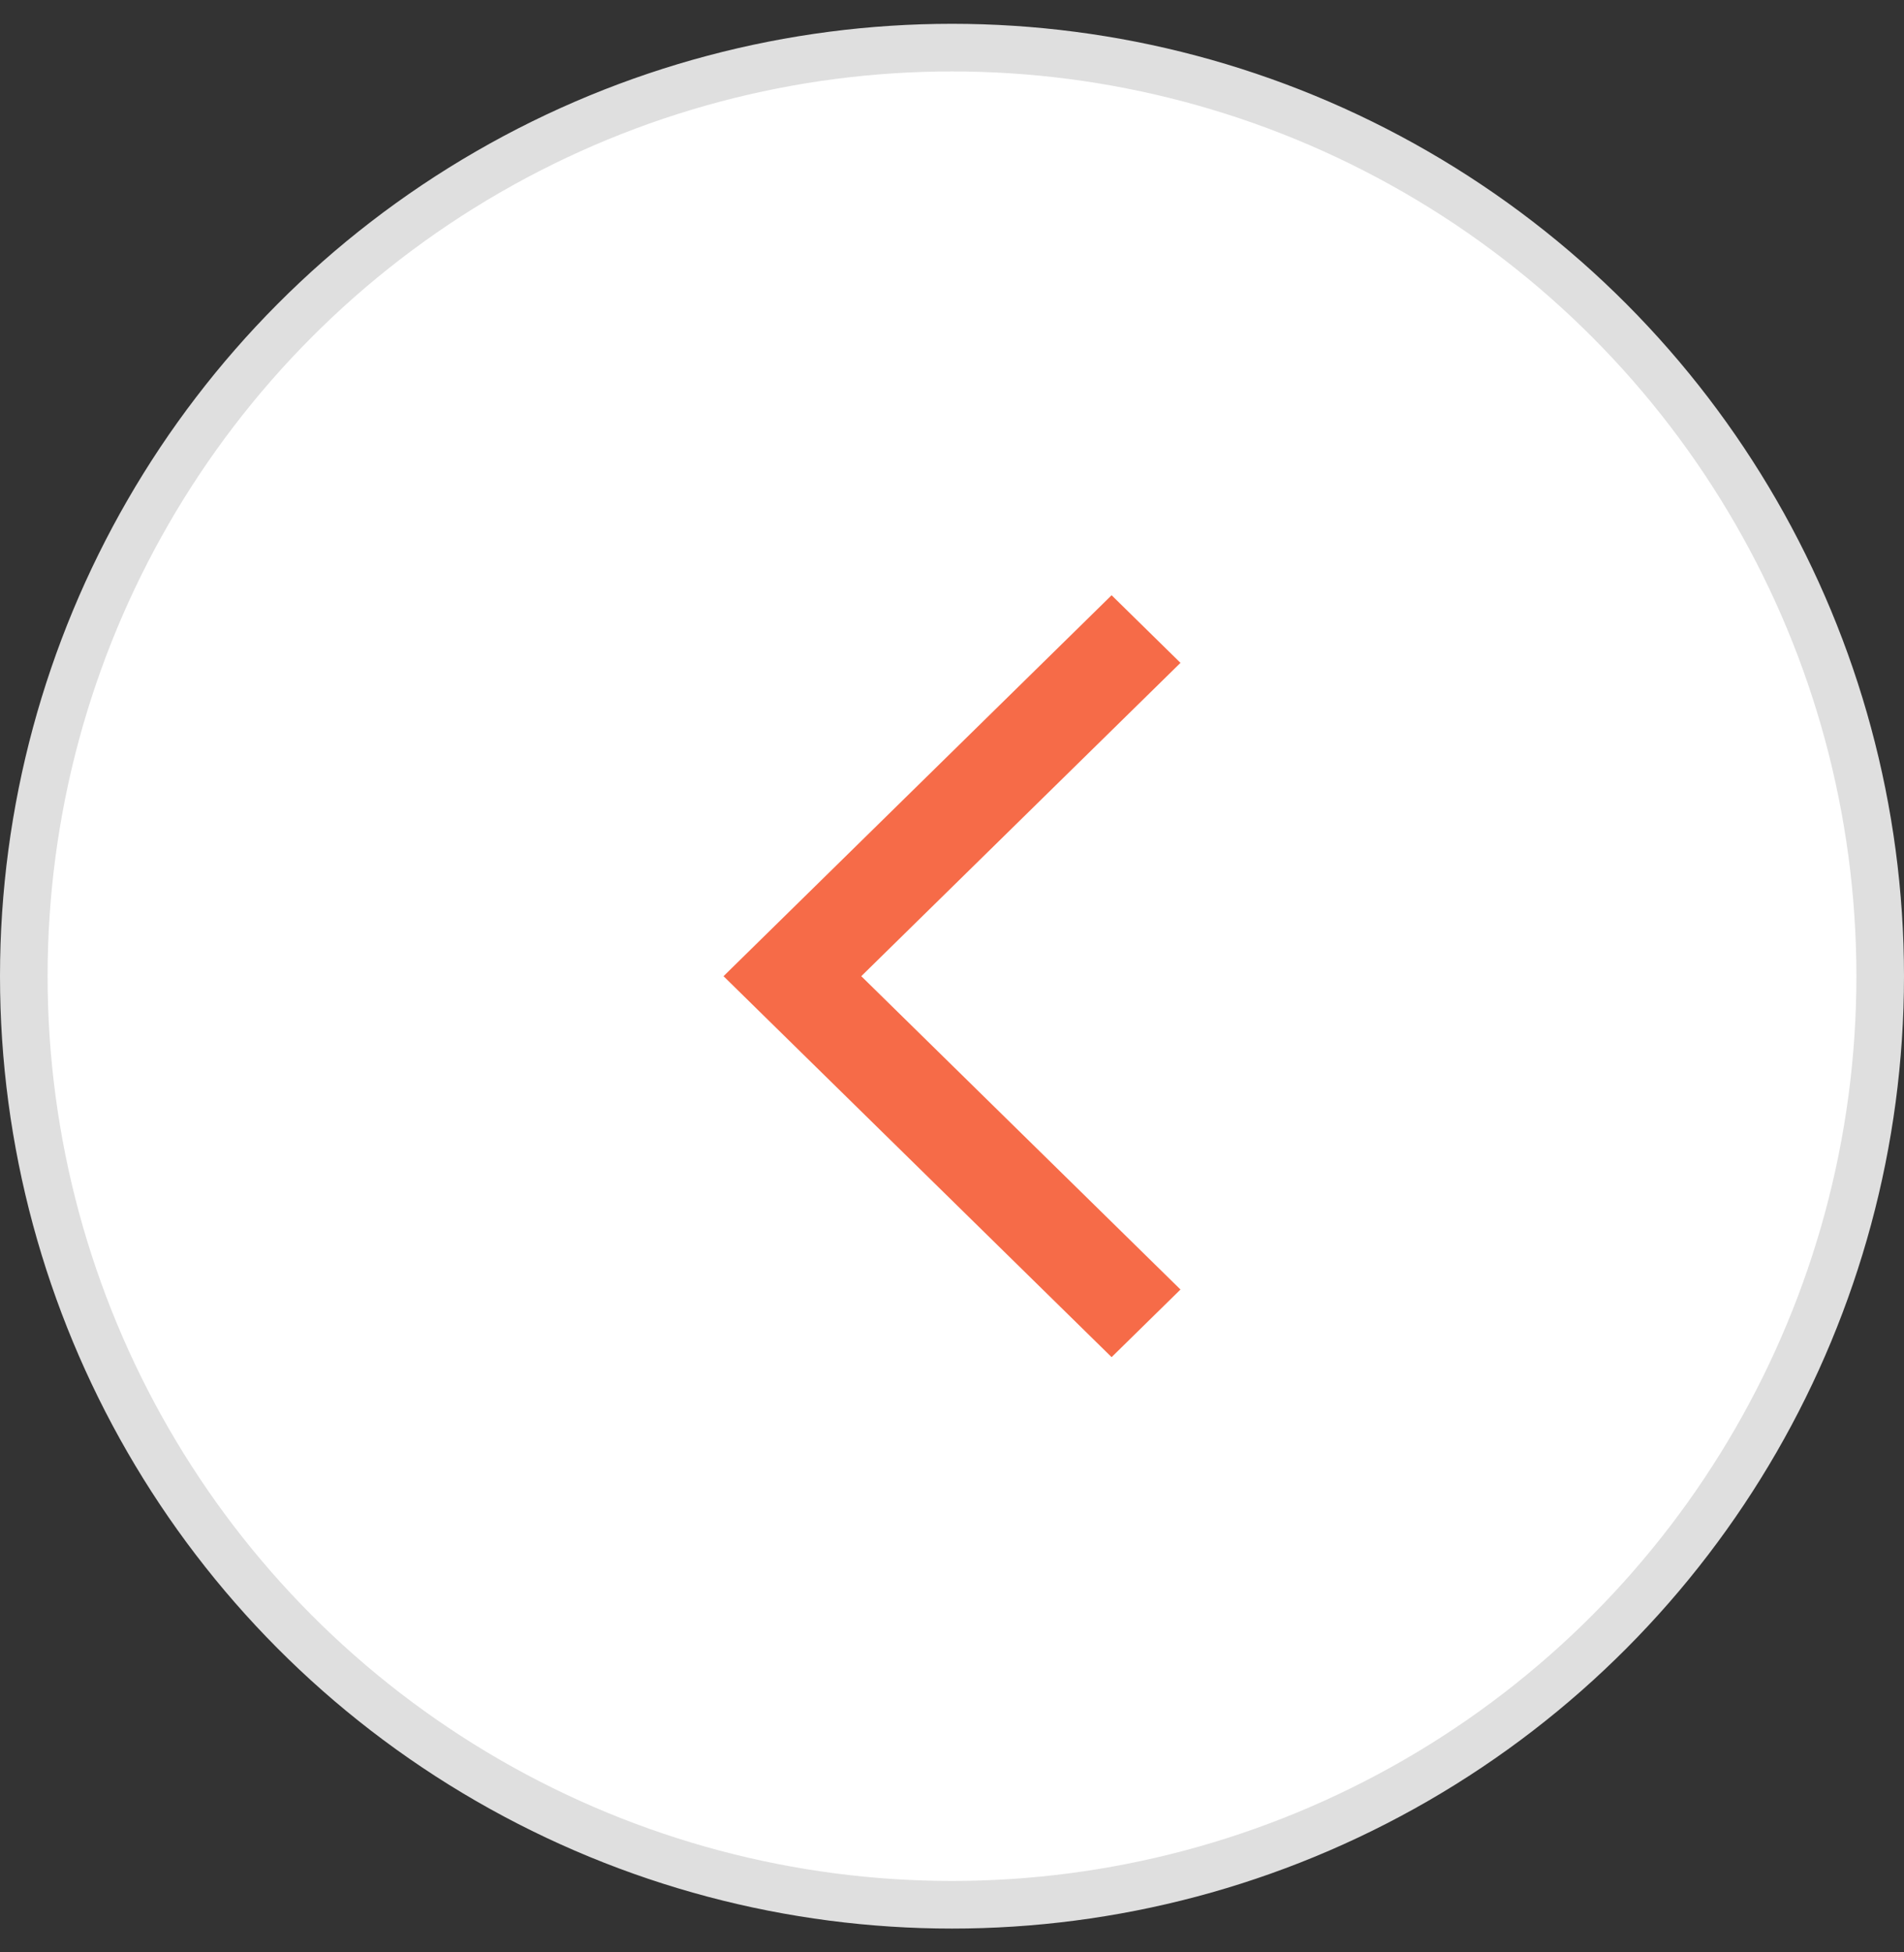
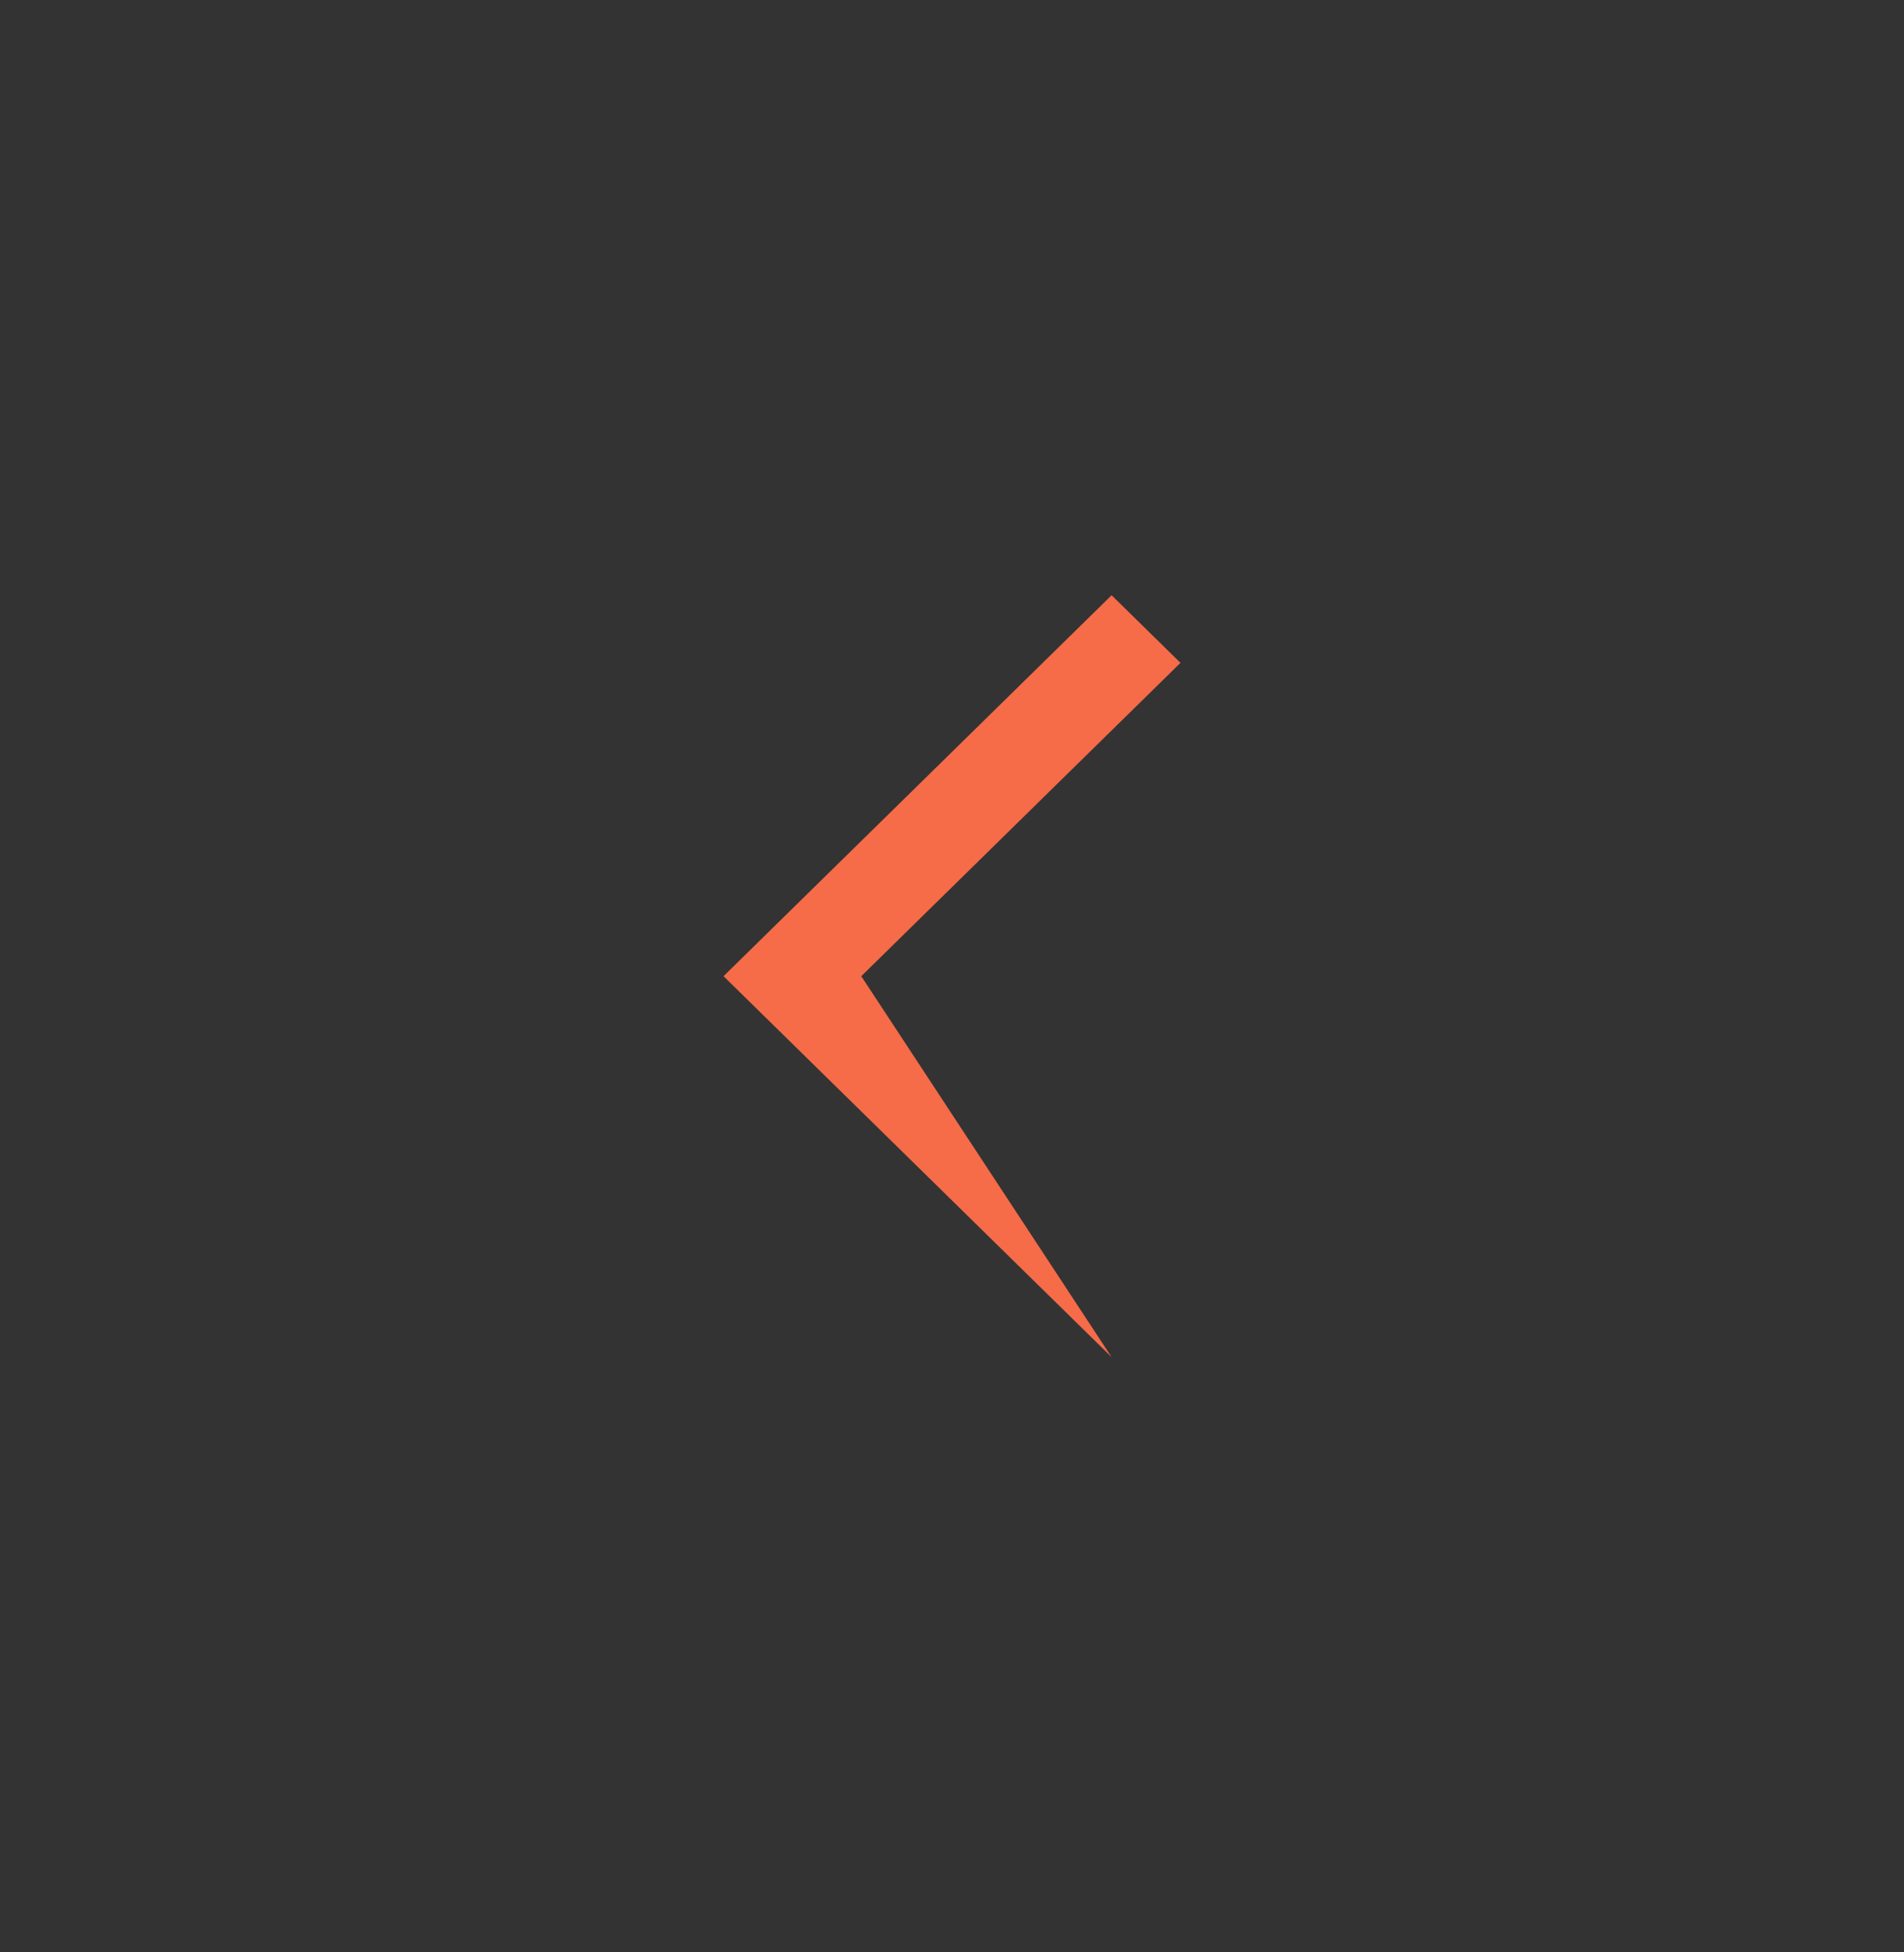
<svg xmlns="http://www.w3.org/2000/svg" width="40" height="41" viewBox="0 0 40 41" fill="none">
  <rect x="0" y="0" width="40" height="41" fill="#333333" stroke="none" />
-   <circle cx="20" cy="20.5" r="19.5" fill="white" stroke="#DFDFDF" />
-   <path d="M23.353 12.5L24.8 13.92L18.094 20.5L24.8 27.08L23.353 28.5L15.2 20.5L23.353 12.5Z" fill="#F66B48" />
+   <path d="M23.353 12.5L24.8 13.92L18.094 20.5L23.353 28.5L15.2 20.5L23.353 12.5Z" fill="#F66B48" />
</svg>